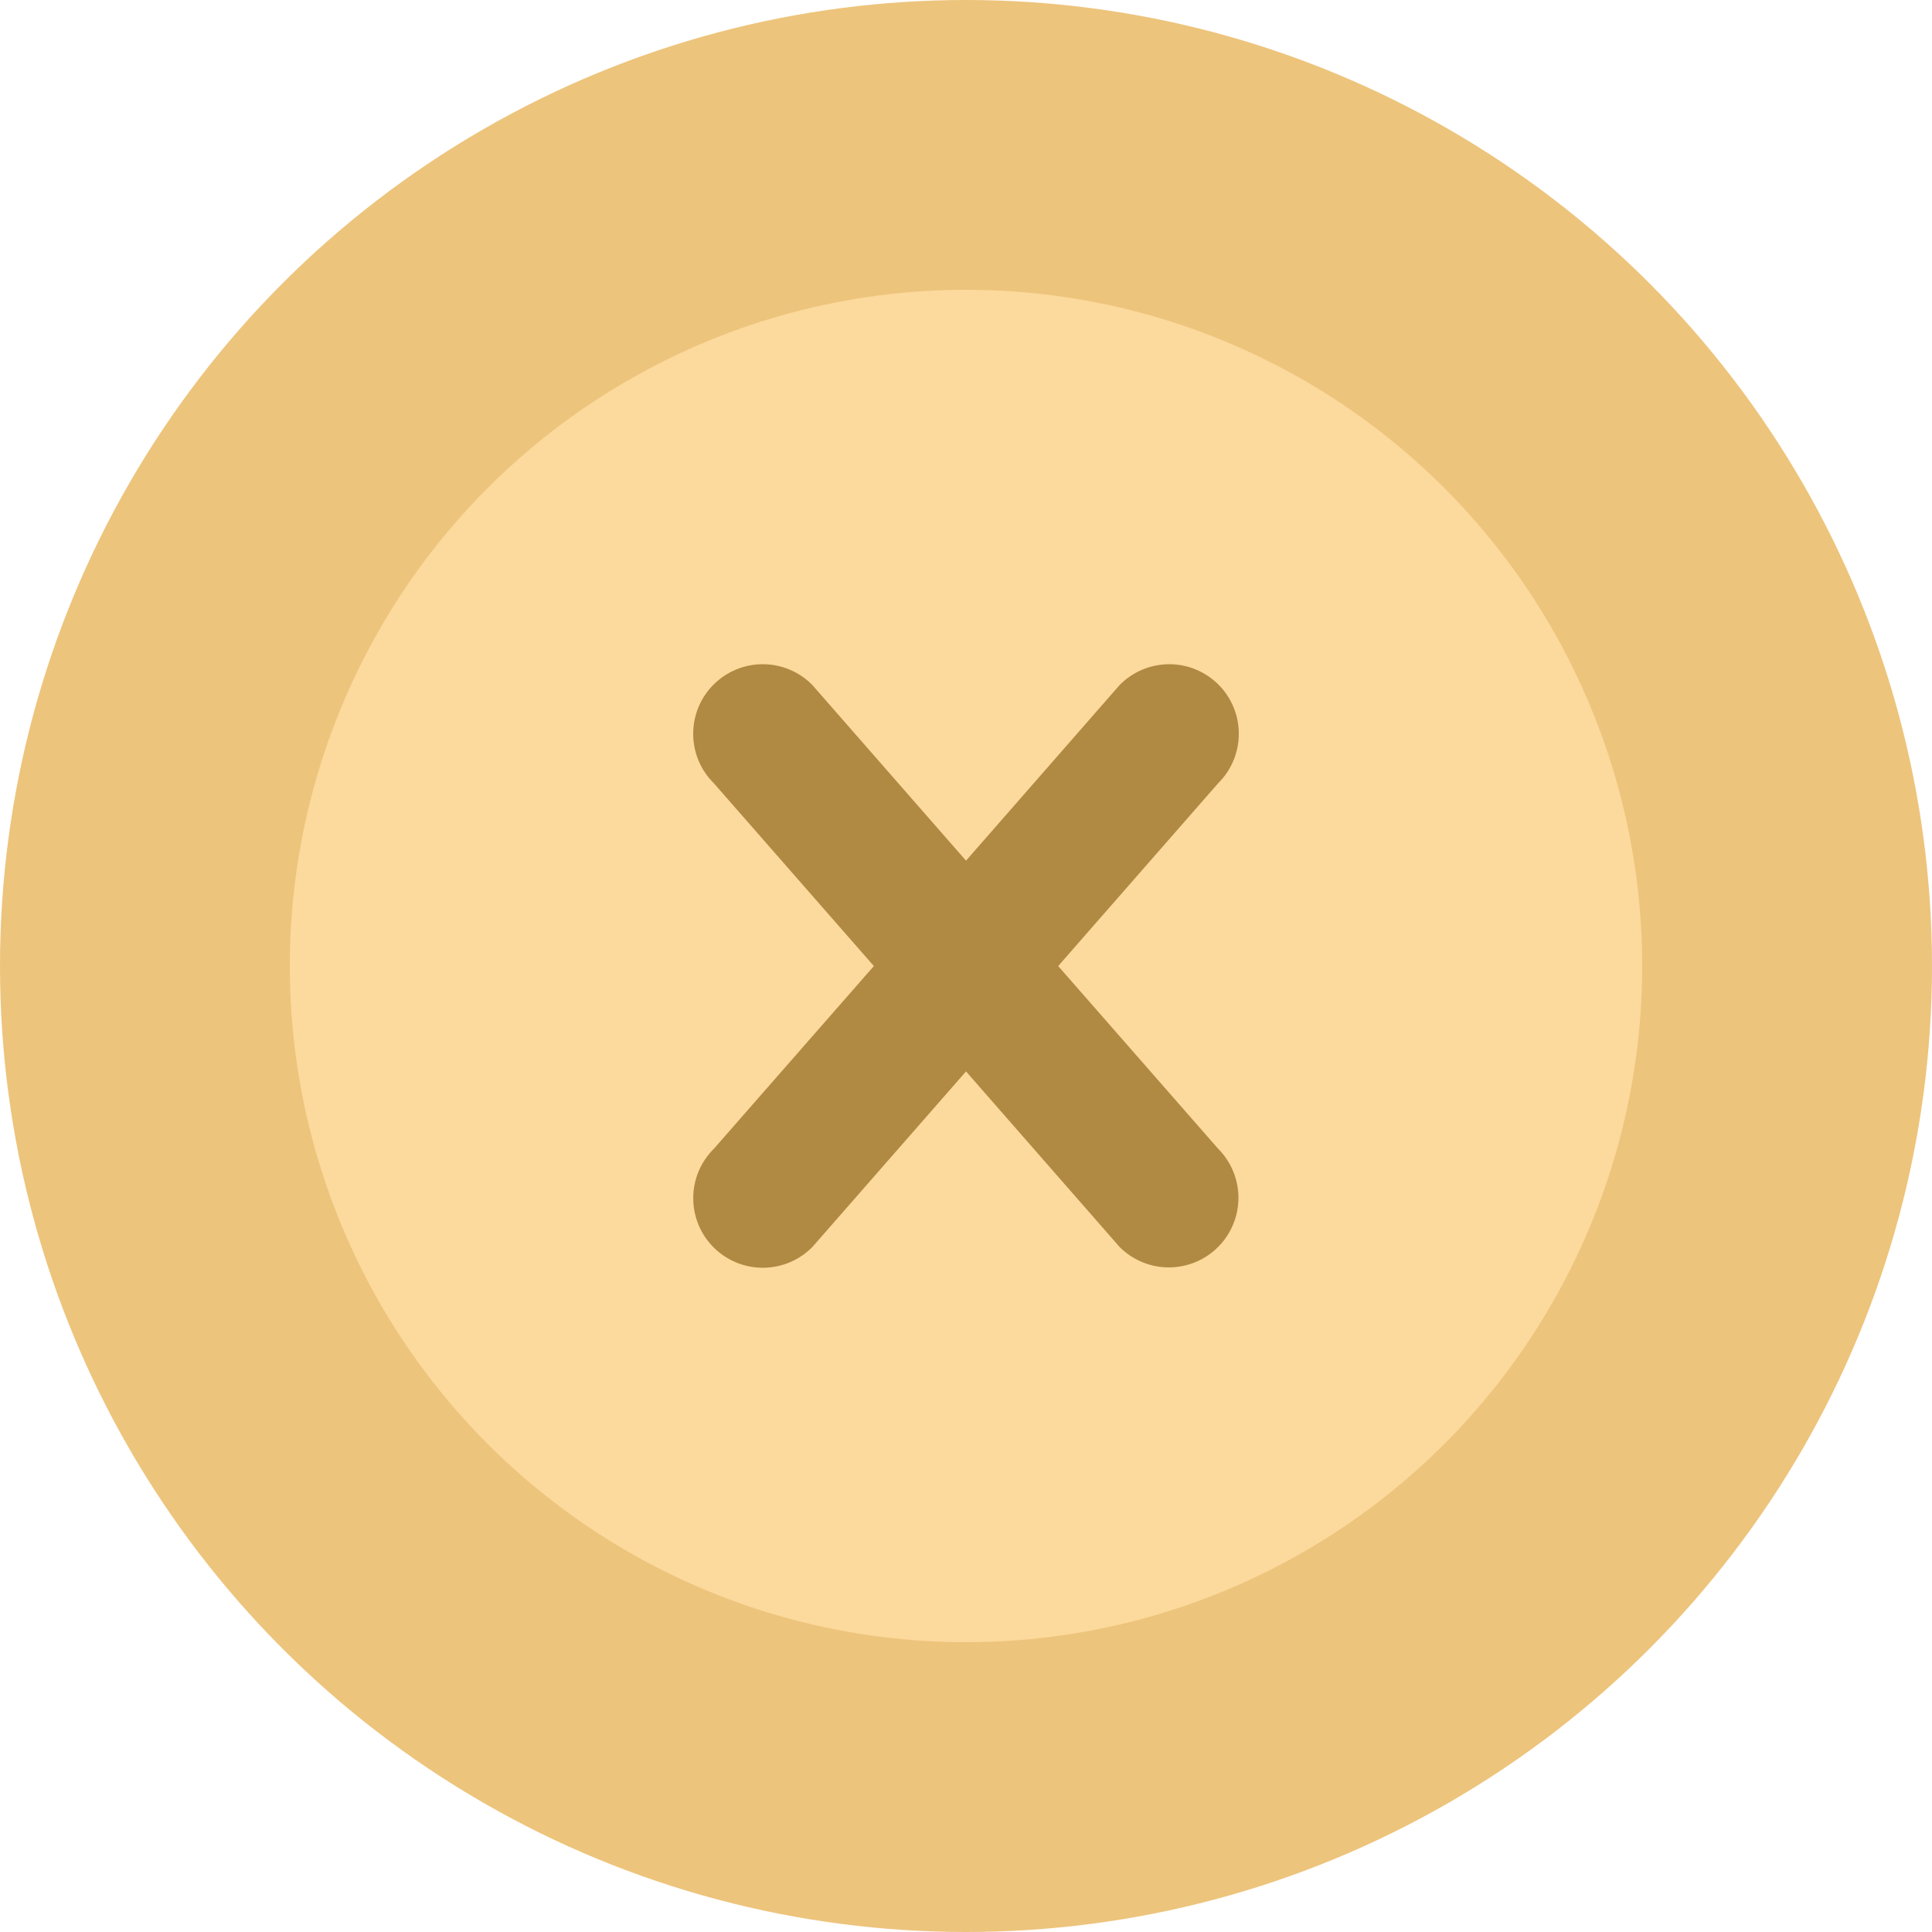
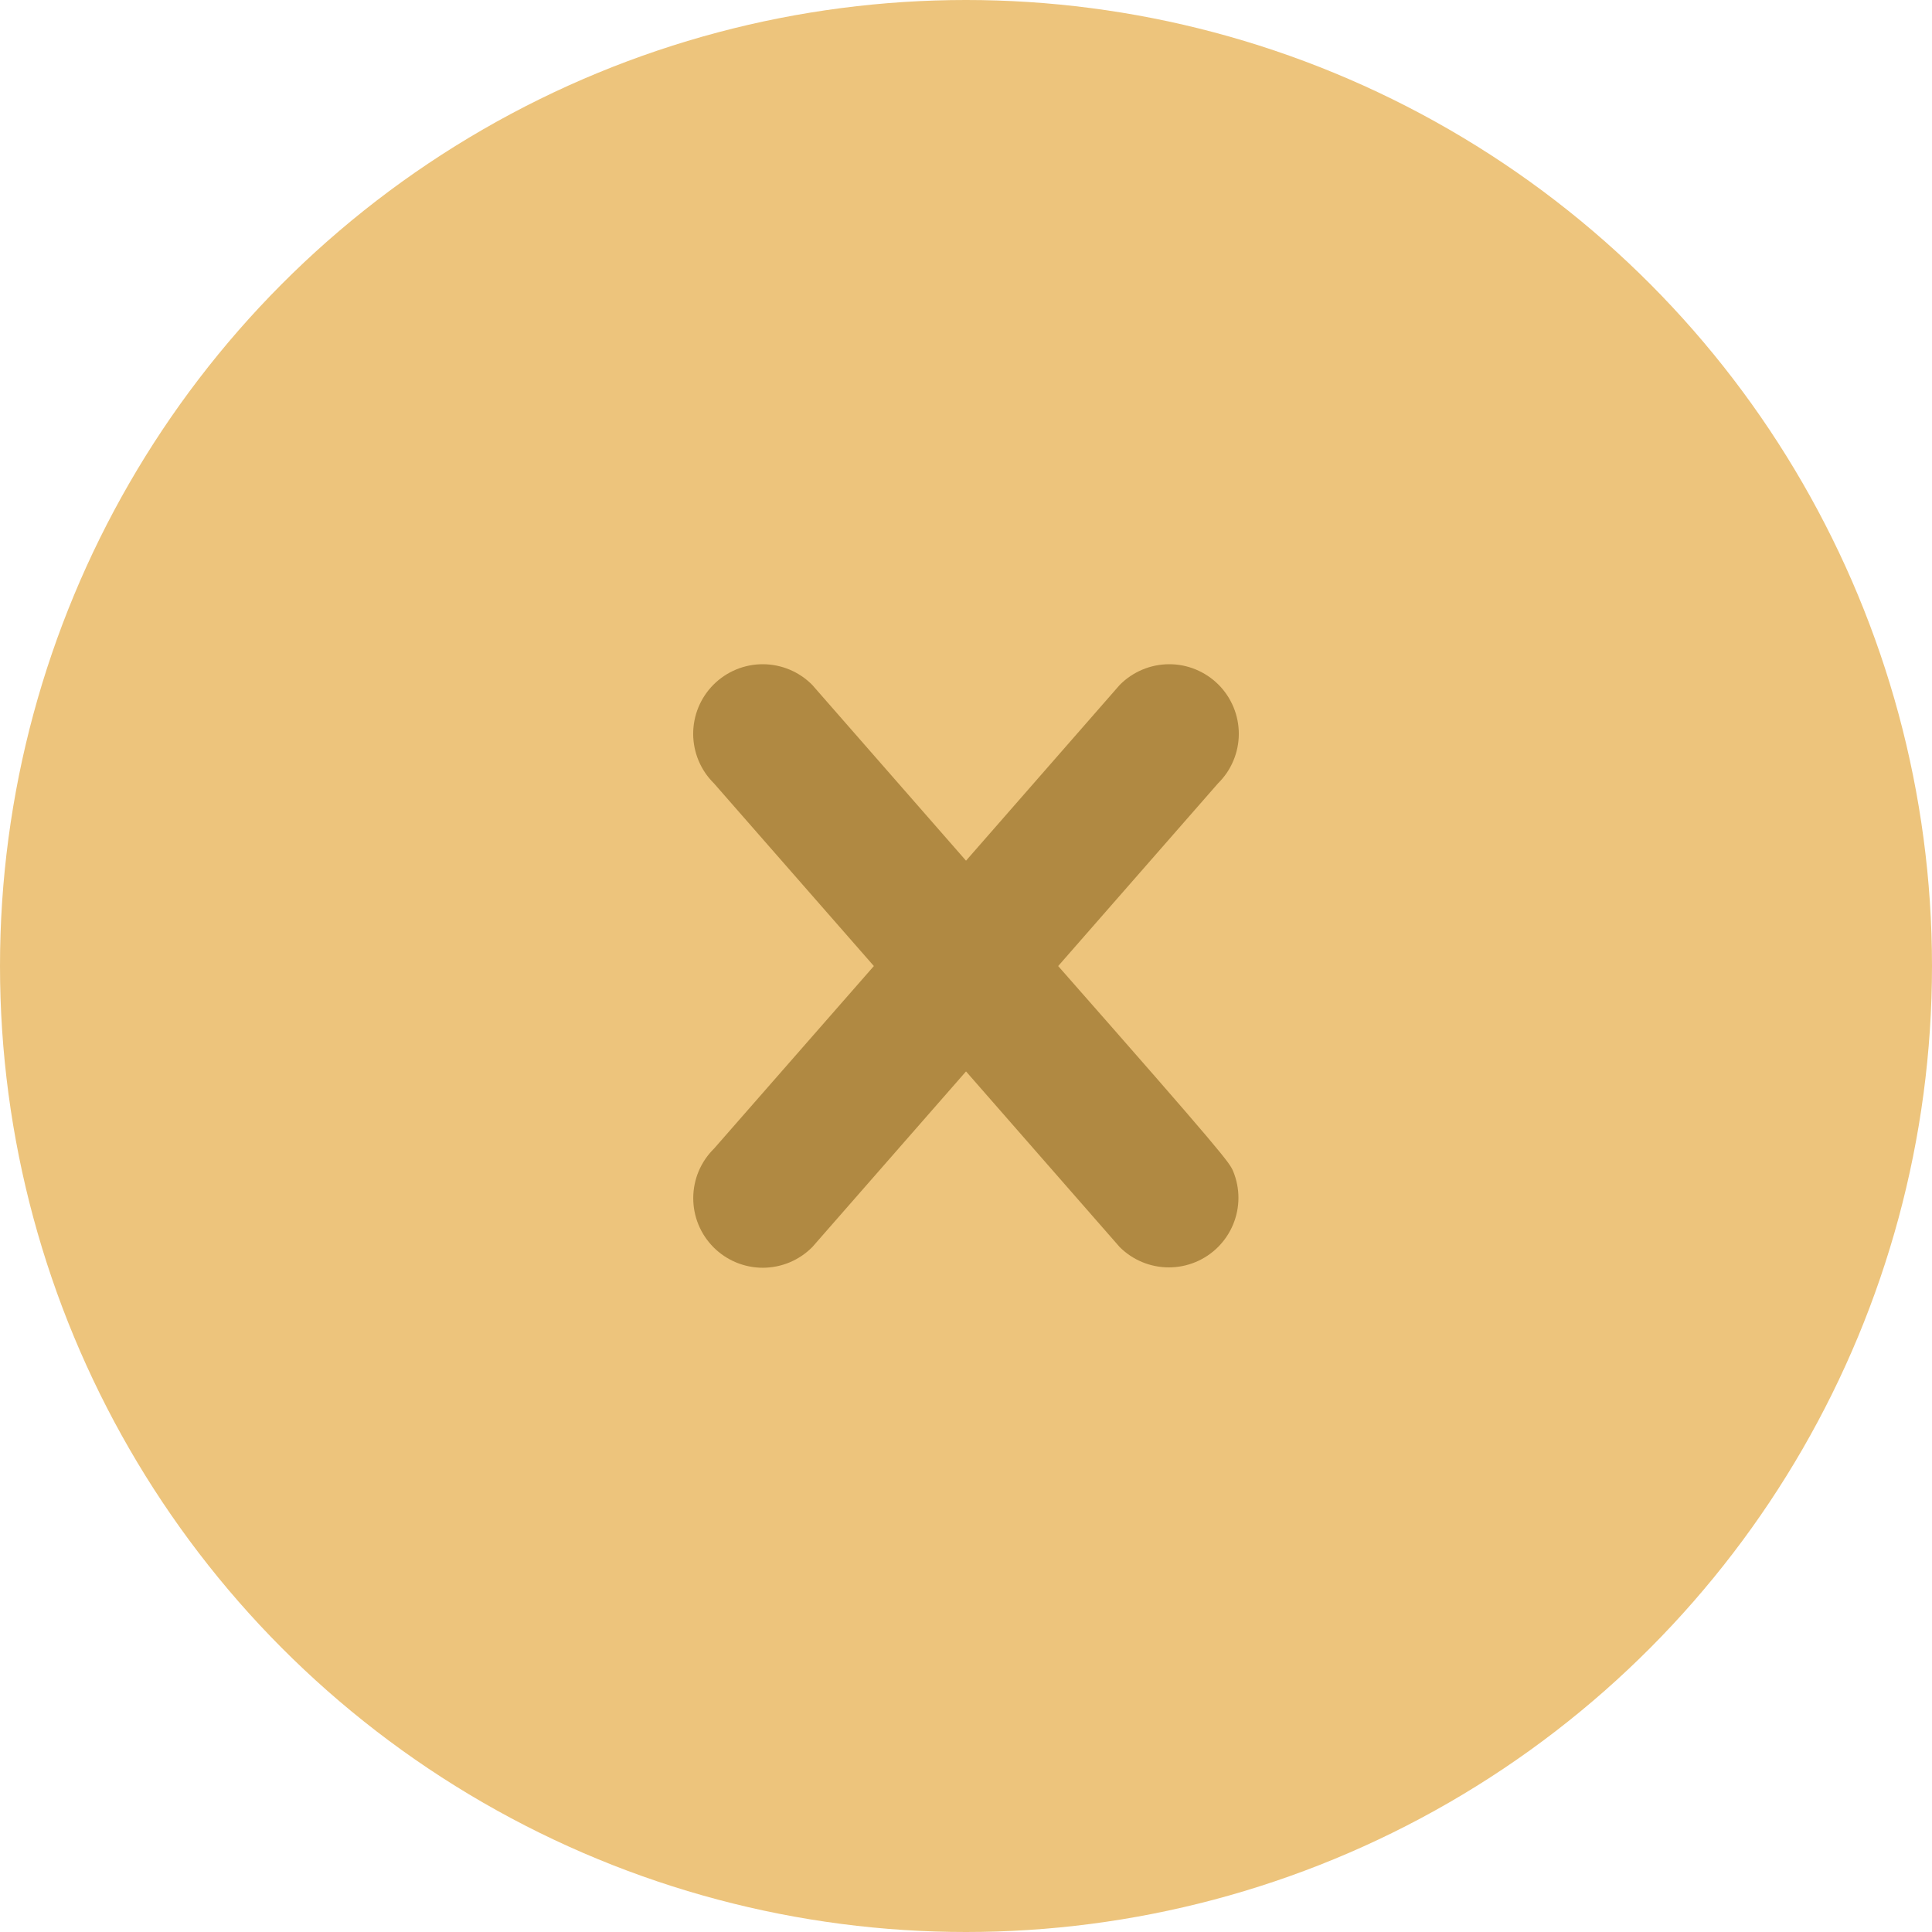
<svg xmlns="http://www.w3.org/2000/svg" width="80" height="80" viewBox="0 0 80 80" fill="none">
  <circle cx="40" cy="40" r="40" fill="#EDC47C" />
-   <circle cx="40" cy="40" r="28" fill="#FCD99C" />
-   <path d="M50.436 51.637C49.896 52.177 49.163 52.48 48.4 52.48C47.636 52.48 46.903 52.177 46.363 51.637L40.001 44.365L33.639 51.635C33.372 51.906 33.054 52.121 32.704 52.269C32.353 52.416 31.977 52.493 31.597 52.495C31.217 52.496 30.84 52.422 30.489 52.278C30.137 52.133 29.818 51.92 29.549 51.651C29.28 51.382 29.067 51.063 28.922 50.711C28.778 50.36 28.704 49.983 28.706 49.603C28.707 49.223 28.784 48.847 28.931 48.496C29.079 48.146 29.295 47.828 29.566 47.562L36.185 40.002L29.563 32.437C29.292 32.17 29.077 31.853 28.929 31.502C28.782 31.152 28.705 30.776 28.703 30.396C28.702 30.015 28.775 29.639 28.92 29.287C29.065 28.936 29.278 28.616 29.547 28.347C29.816 28.079 30.135 27.866 30.486 27.721C30.838 27.576 31.215 27.502 31.595 27.504C31.975 27.506 32.351 27.582 32.702 27.73C33.052 27.878 33.37 28.093 33.636 28.364L40.001 35.639L46.363 28.364C46.63 28.093 46.948 27.878 47.298 27.73C47.648 27.582 48.024 27.506 48.405 27.504C48.785 27.502 49.161 27.576 49.513 27.721C49.864 27.866 50.184 28.079 50.453 28.347C50.722 28.616 50.934 28.936 51.079 29.287C51.224 29.639 51.298 30.015 51.296 30.396C51.295 30.776 51.218 31.152 51.07 31.502C50.923 31.853 50.707 32.17 50.436 32.437L43.817 40.002L50.436 47.562C50.704 47.829 50.916 48.147 51.061 48.496C51.206 48.846 51.281 49.221 51.281 49.599C51.281 49.978 51.206 50.352 51.061 50.702C50.916 51.052 50.704 51.369 50.436 51.637Z" fill="#B08942" />
+   <path d="M50.436 51.637C49.896 52.177 49.163 52.48 48.4 52.48C47.636 52.48 46.903 52.177 46.363 51.637L40.001 44.365L33.639 51.635C33.372 51.906 33.054 52.121 32.704 52.269C32.353 52.416 31.977 52.493 31.597 52.495C31.217 52.496 30.84 52.422 30.489 52.278C30.137 52.133 29.818 51.92 29.549 51.651C29.28 51.382 29.067 51.063 28.922 50.711C28.778 50.36 28.704 49.983 28.706 49.603C28.707 49.223 28.784 48.847 28.931 48.496C29.079 48.146 29.295 47.828 29.566 47.562L36.185 40.002L29.563 32.437C29.292 32.17 29.077 31.853 28.929 31.502C28.782 31.152 28.705 30.776 28.703 30.396C28.702 30.015 28.775 29.639 28.92 29.287C29.065 28.936 29.278 28.616 29.547 28.347C29.816 28.079 30.135 27.866 30.486 27.721C30.838 27.576 31.215 27.502 31.595 27.504C31.975 27.506 32.351 27.582 32.702 27.73C33.052 27.878 33.37 28.093 33.636 28.364L40.001 35.639L46.363 28.364C46.63 28.093 46.948 27.878 47.298 27.73C47.648 27.582 48.024 27.506 48.405 27.504C48.785 27.502 49.161 27.576 49.513 27.721C49.864 27.866 50.184 28.079 50.453 28.347C50.722 28.616 50.934 28.936 51.079 29.287C51.224 29.639 51.298 30.015 51.296 30.396C51.295 30.776 51.218 31.152 51.07 31.502C50.923 31.853 50.707 32.17 50.436 32.437L43.817 40.002C50.704 47.829 50.916 48.147 51.061 48.496C51.206 48.846 51.281 49.221 51.281 49.599C51.281 49.978 51.206 50.352 51.061 50.702C50.916 51.052 50.704 51.369 50.436 51.637Z" fill="#B08942" />
</svg>